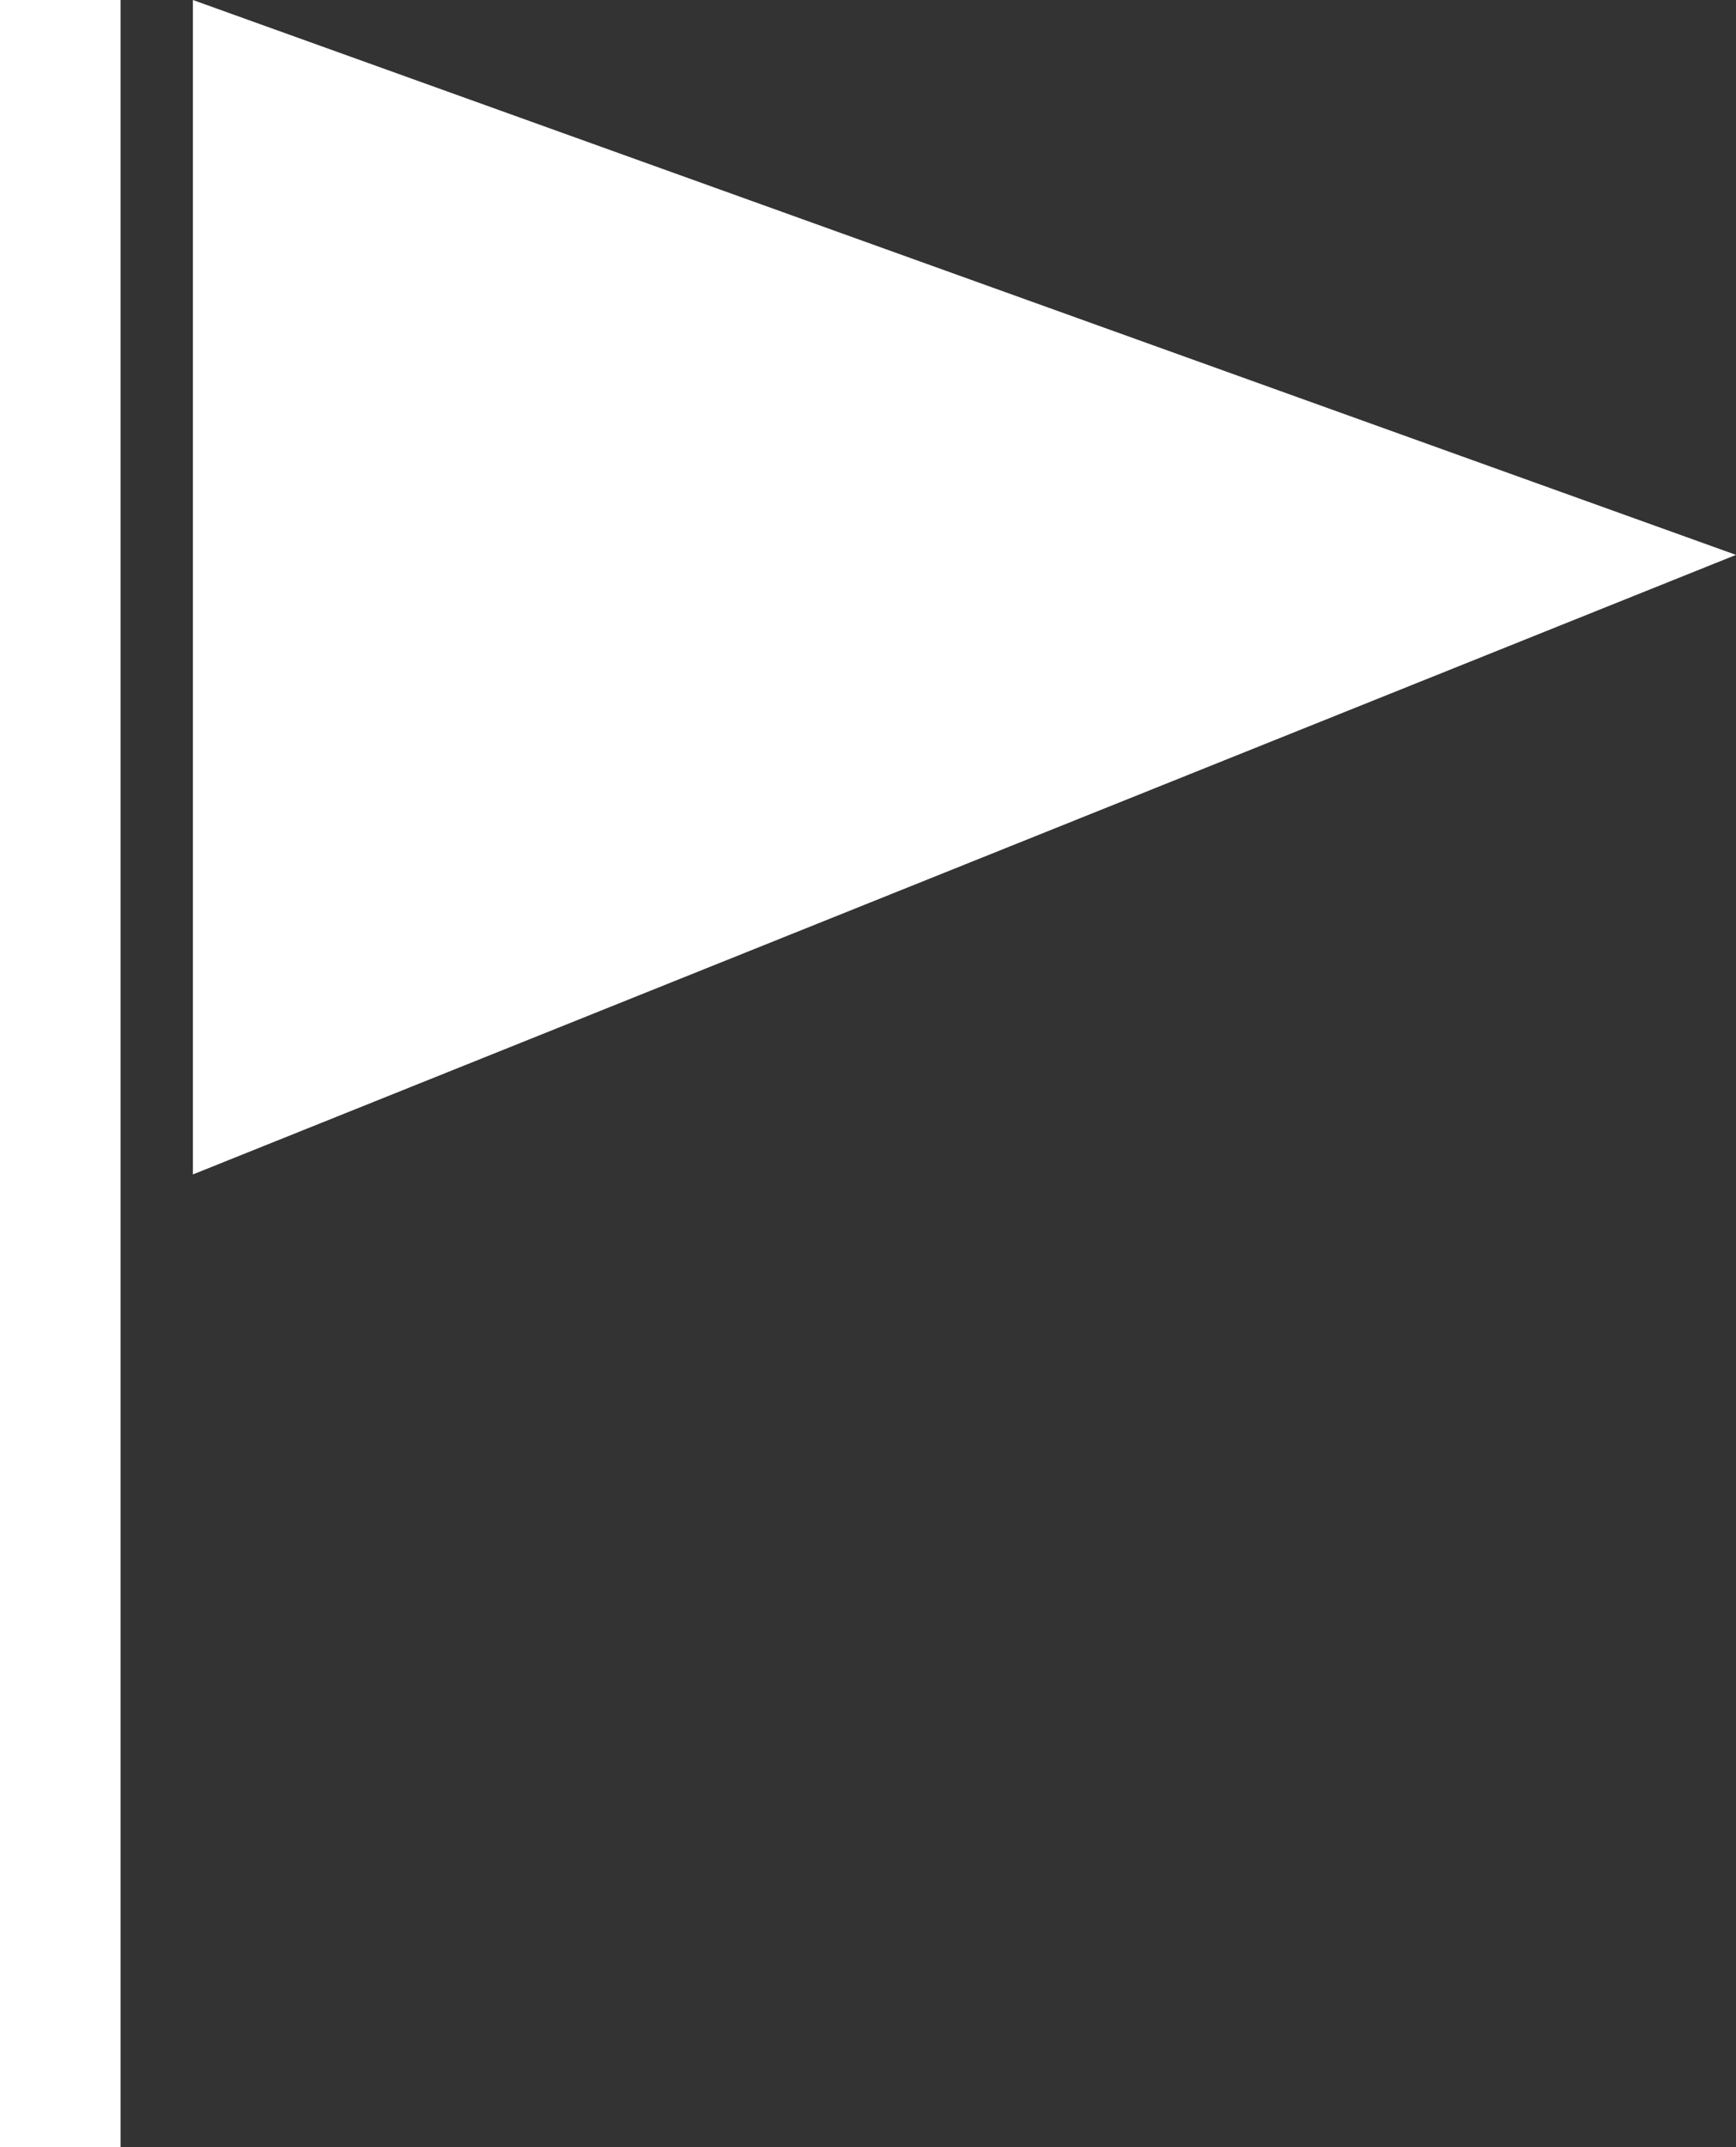
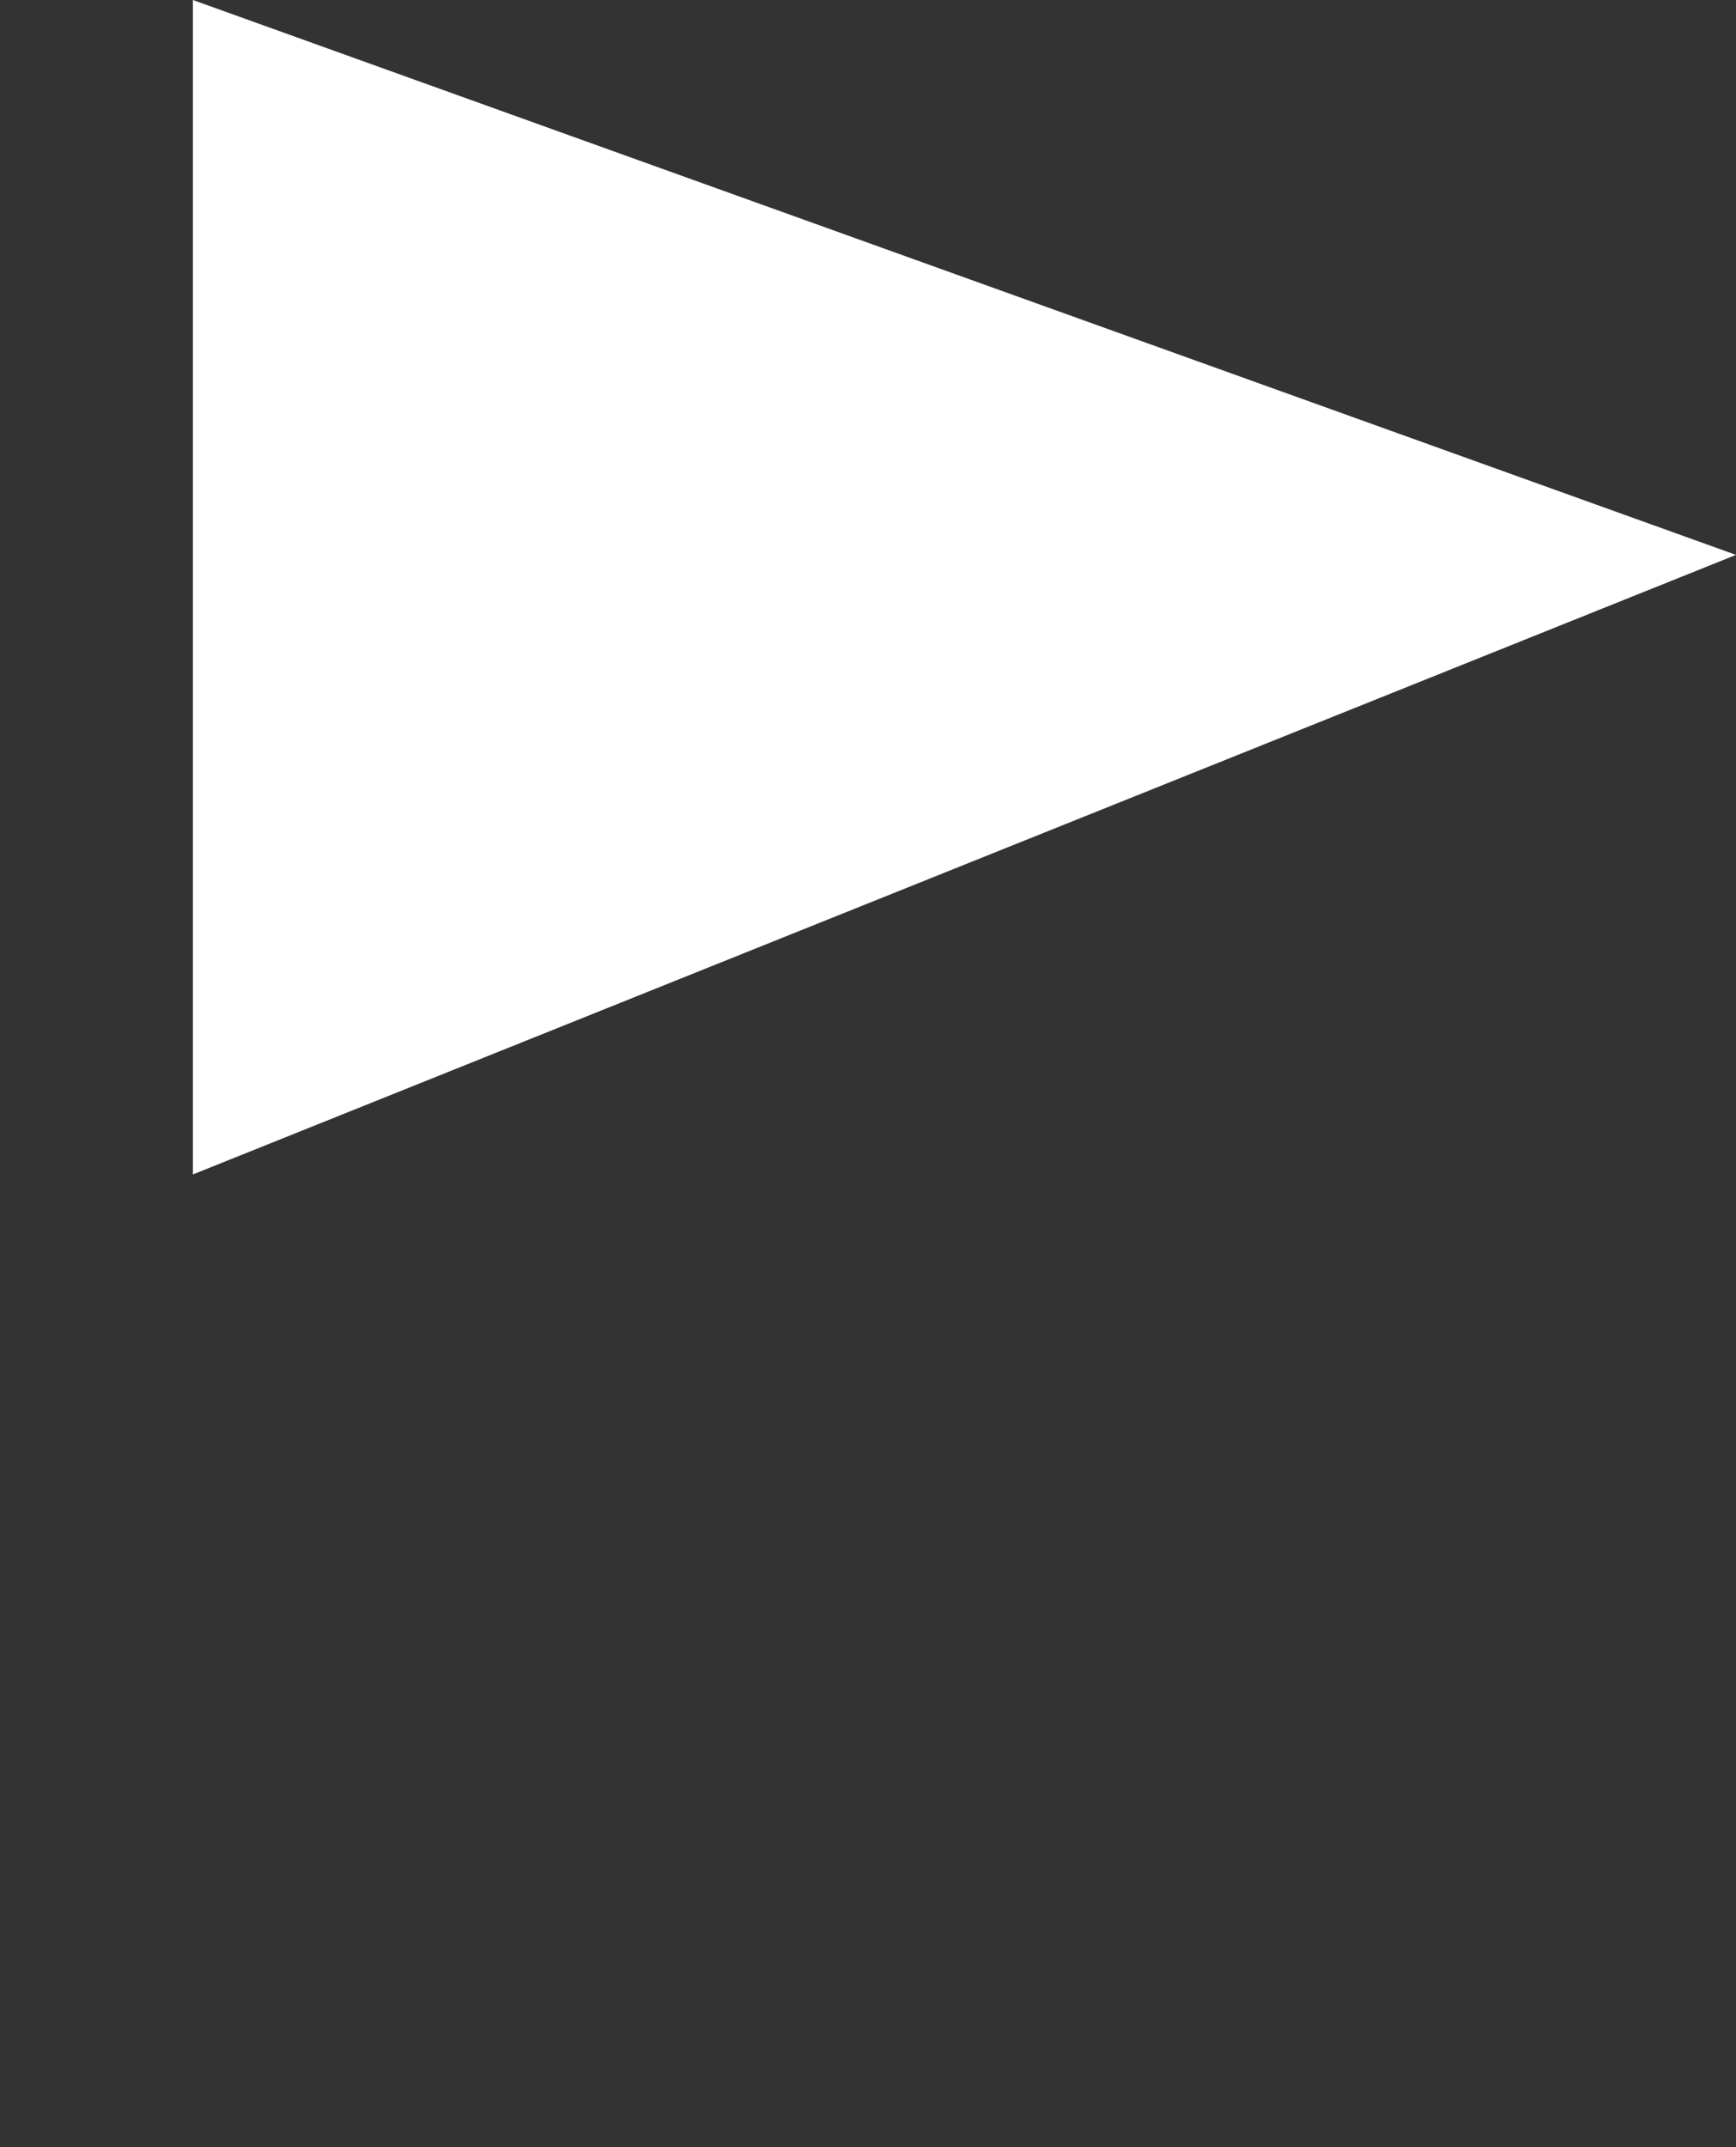
<svg xmlns="http://www.w3.org/2000/svg" viewBox="0 0 72 89">
  <rect x="0" y="0" width="72" height="89" fill="#333333" stroke="none" />
  <defs>
    <style>.cls-1{fill:#fff;}</style>
  </defs>
  <g id="レイヤー_2" data-name="レイヤー 2">
    <g id="レイヤー_1-2" data-name="レイヤー 1">
      <polygon class="cls-1" points="8 0 8 48.68 72 23 8 0" />
-       <rect class="cls-1" width="5" height="89" />
    </g>
  </g>
</svg>